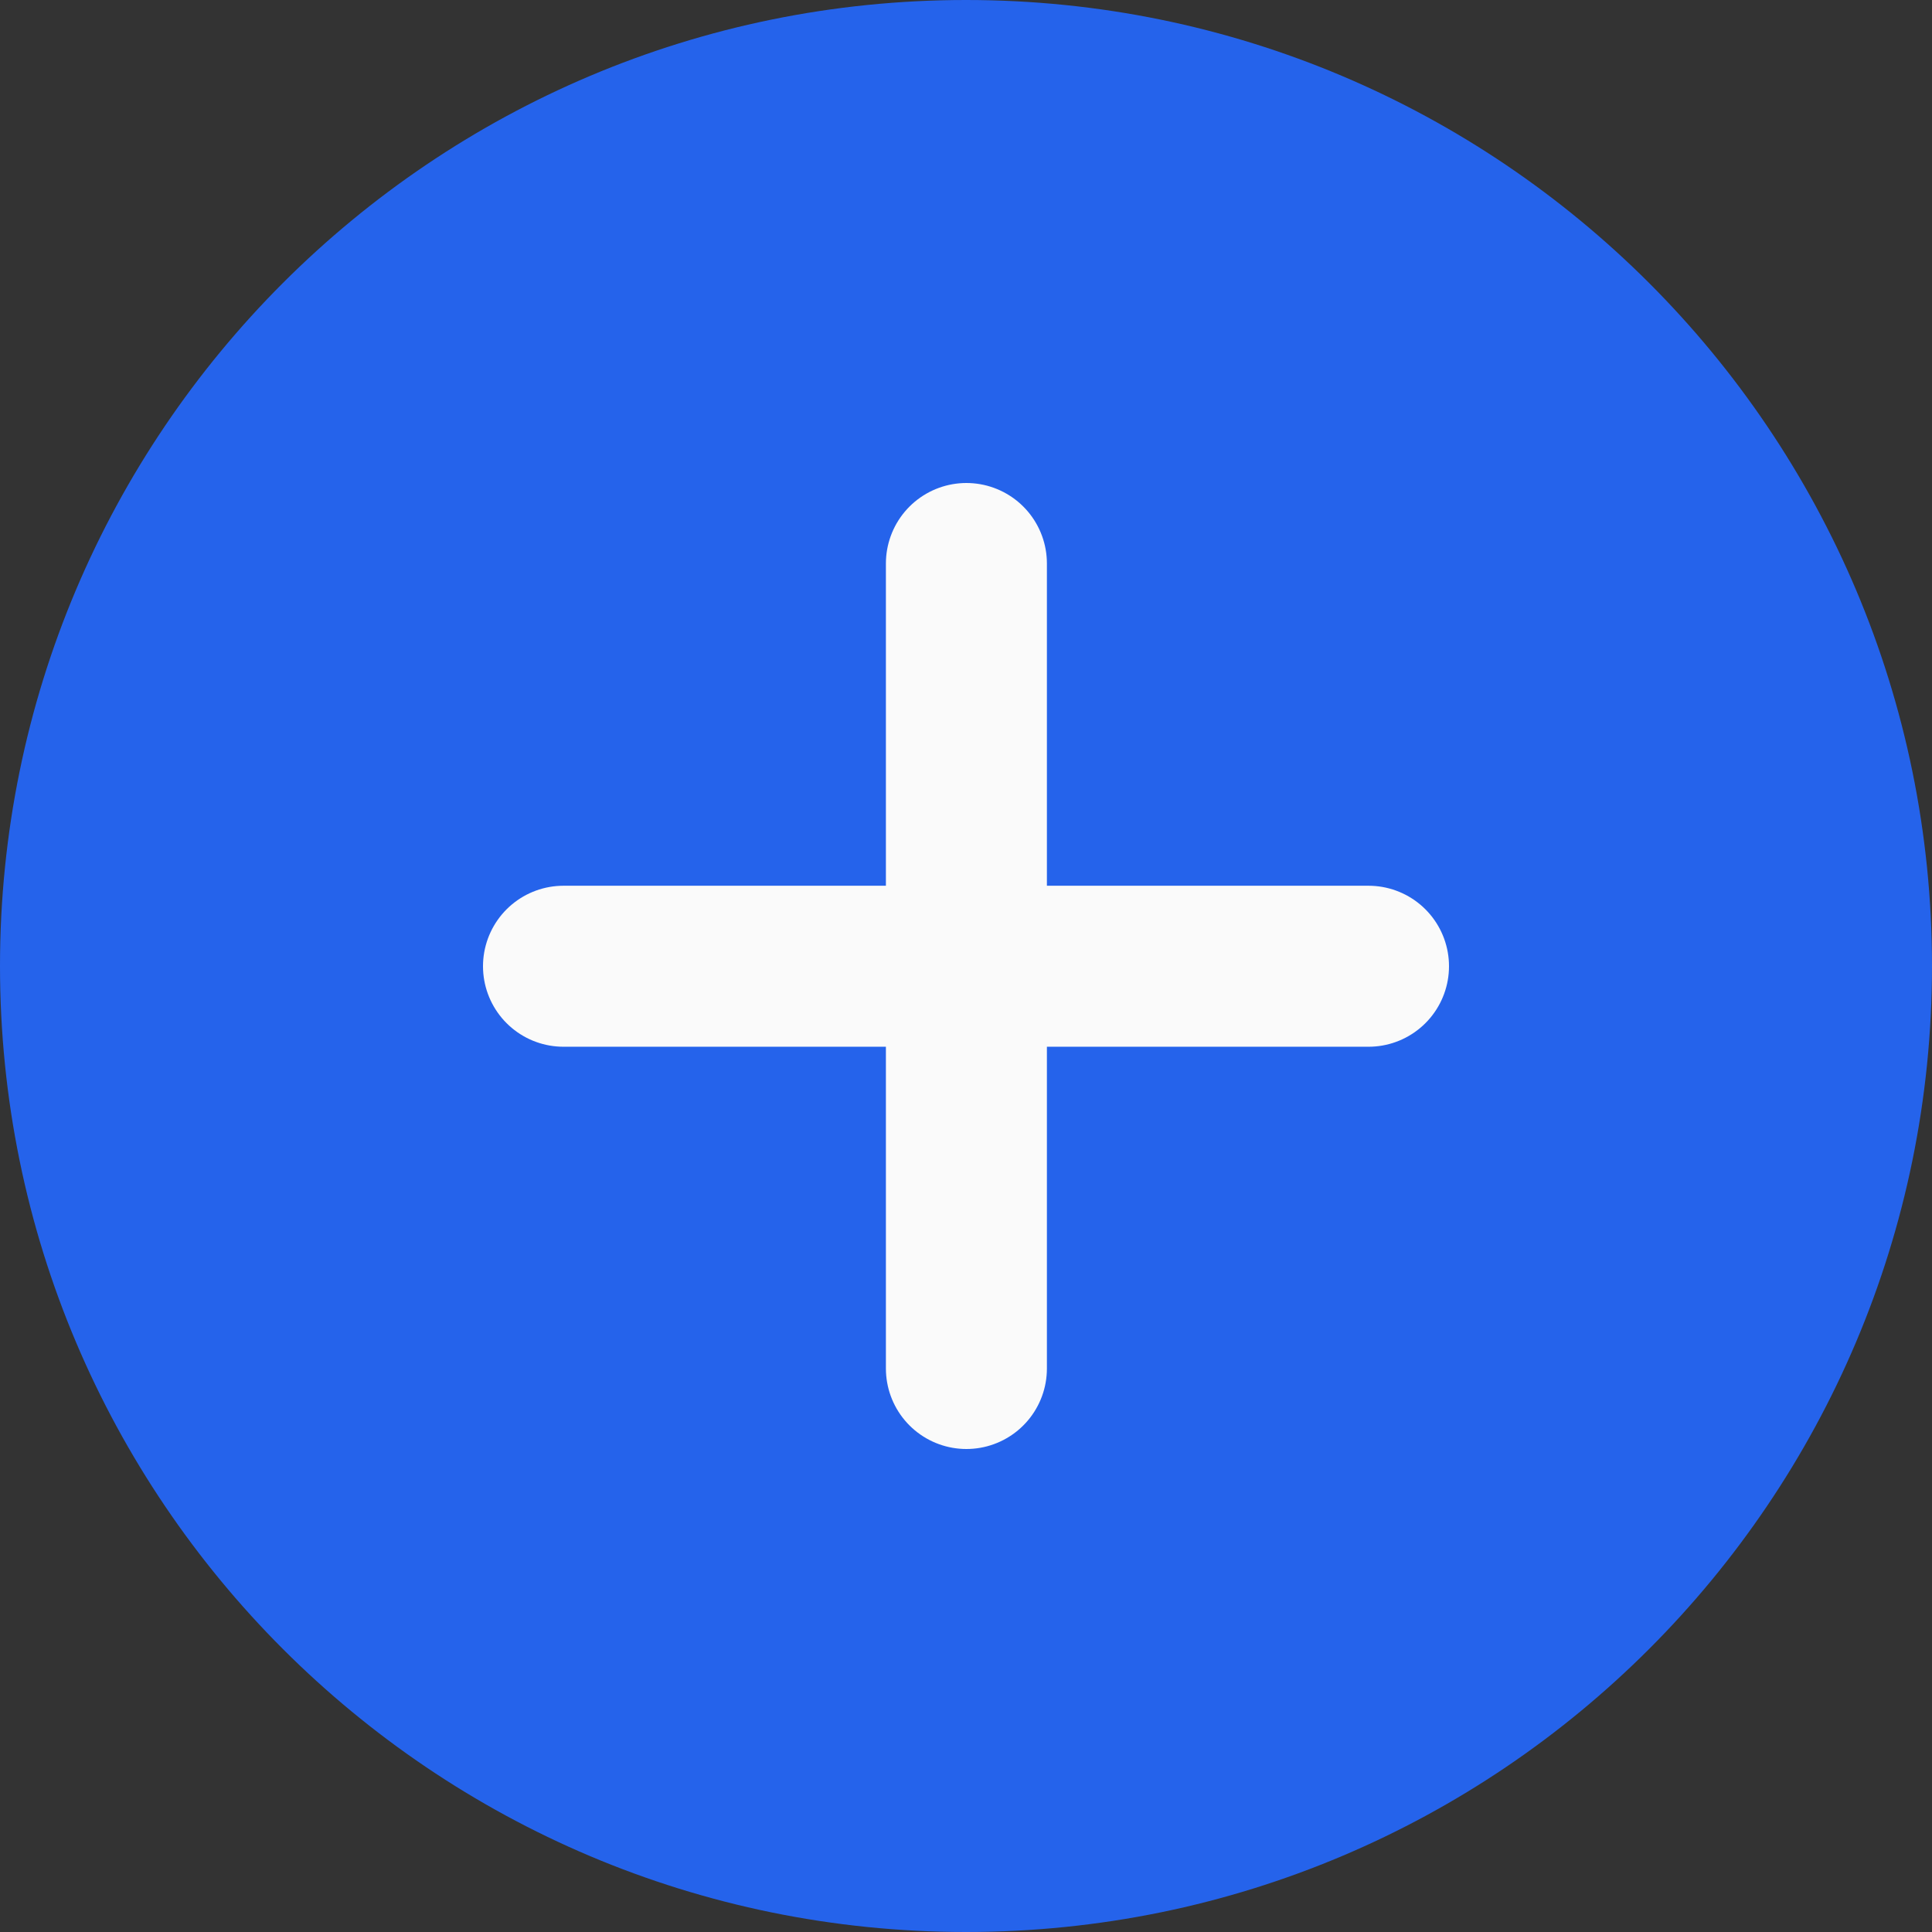
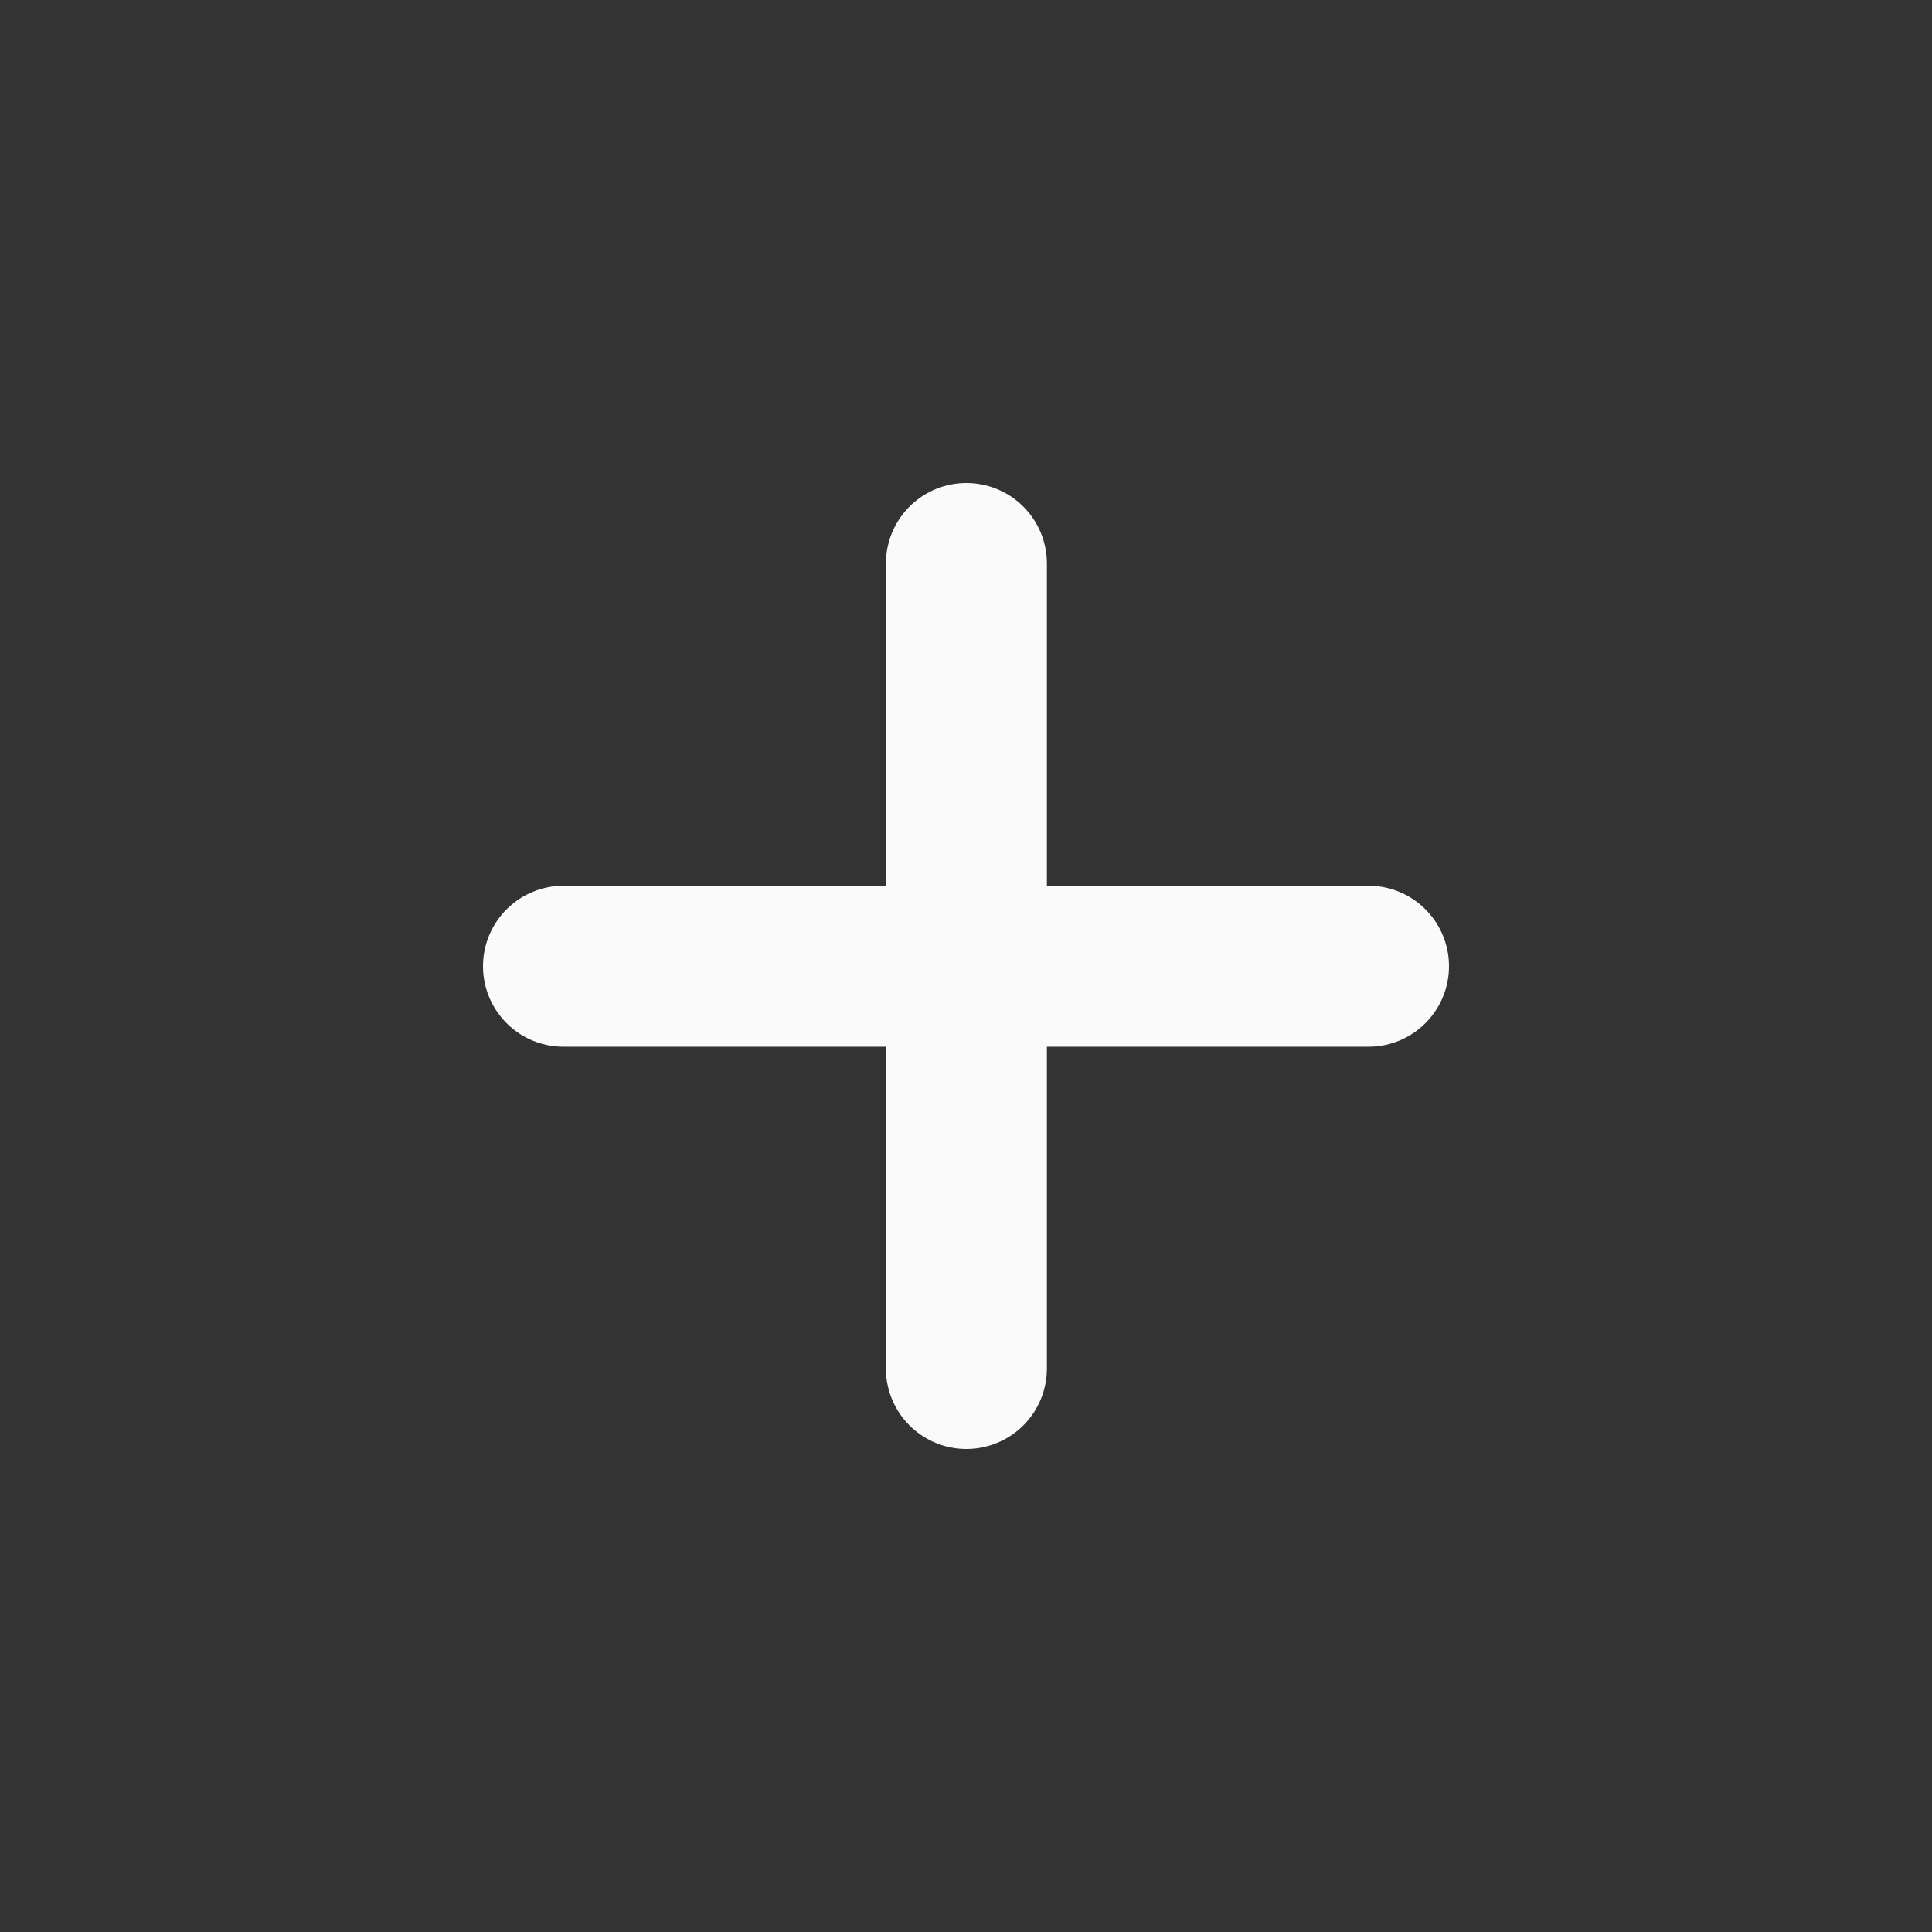
<svg xmlns="http://www.w3.org/2000/svg" width="24" height="24" viewBox="0 0 24 24" fill="none">
  <rect x="0" y="0" width="24" height="24" fill="#333333" stroke="none" />
  <g clip-path="url(#clip0_601_19623)">
-     <path d="M24 12C24 5.373 18.627 0 12 0C5.373 0 0 5.373 0 12C0 18.627 5.373 24 12 24C18.627 24 24 18.627 24 12Z" fill="#2563EB" />
    <path d="M7 12.003H17M12.005 7V17" stroke="#FAFAFA" stroke-width="2" stroke-linecap="round" />
  </g>
  <defs>
    <clipPath id="clip0_601_19623">
      <rect width="24" height="24" fill="white" />
    </clipPath>
  </defs>
</svg>